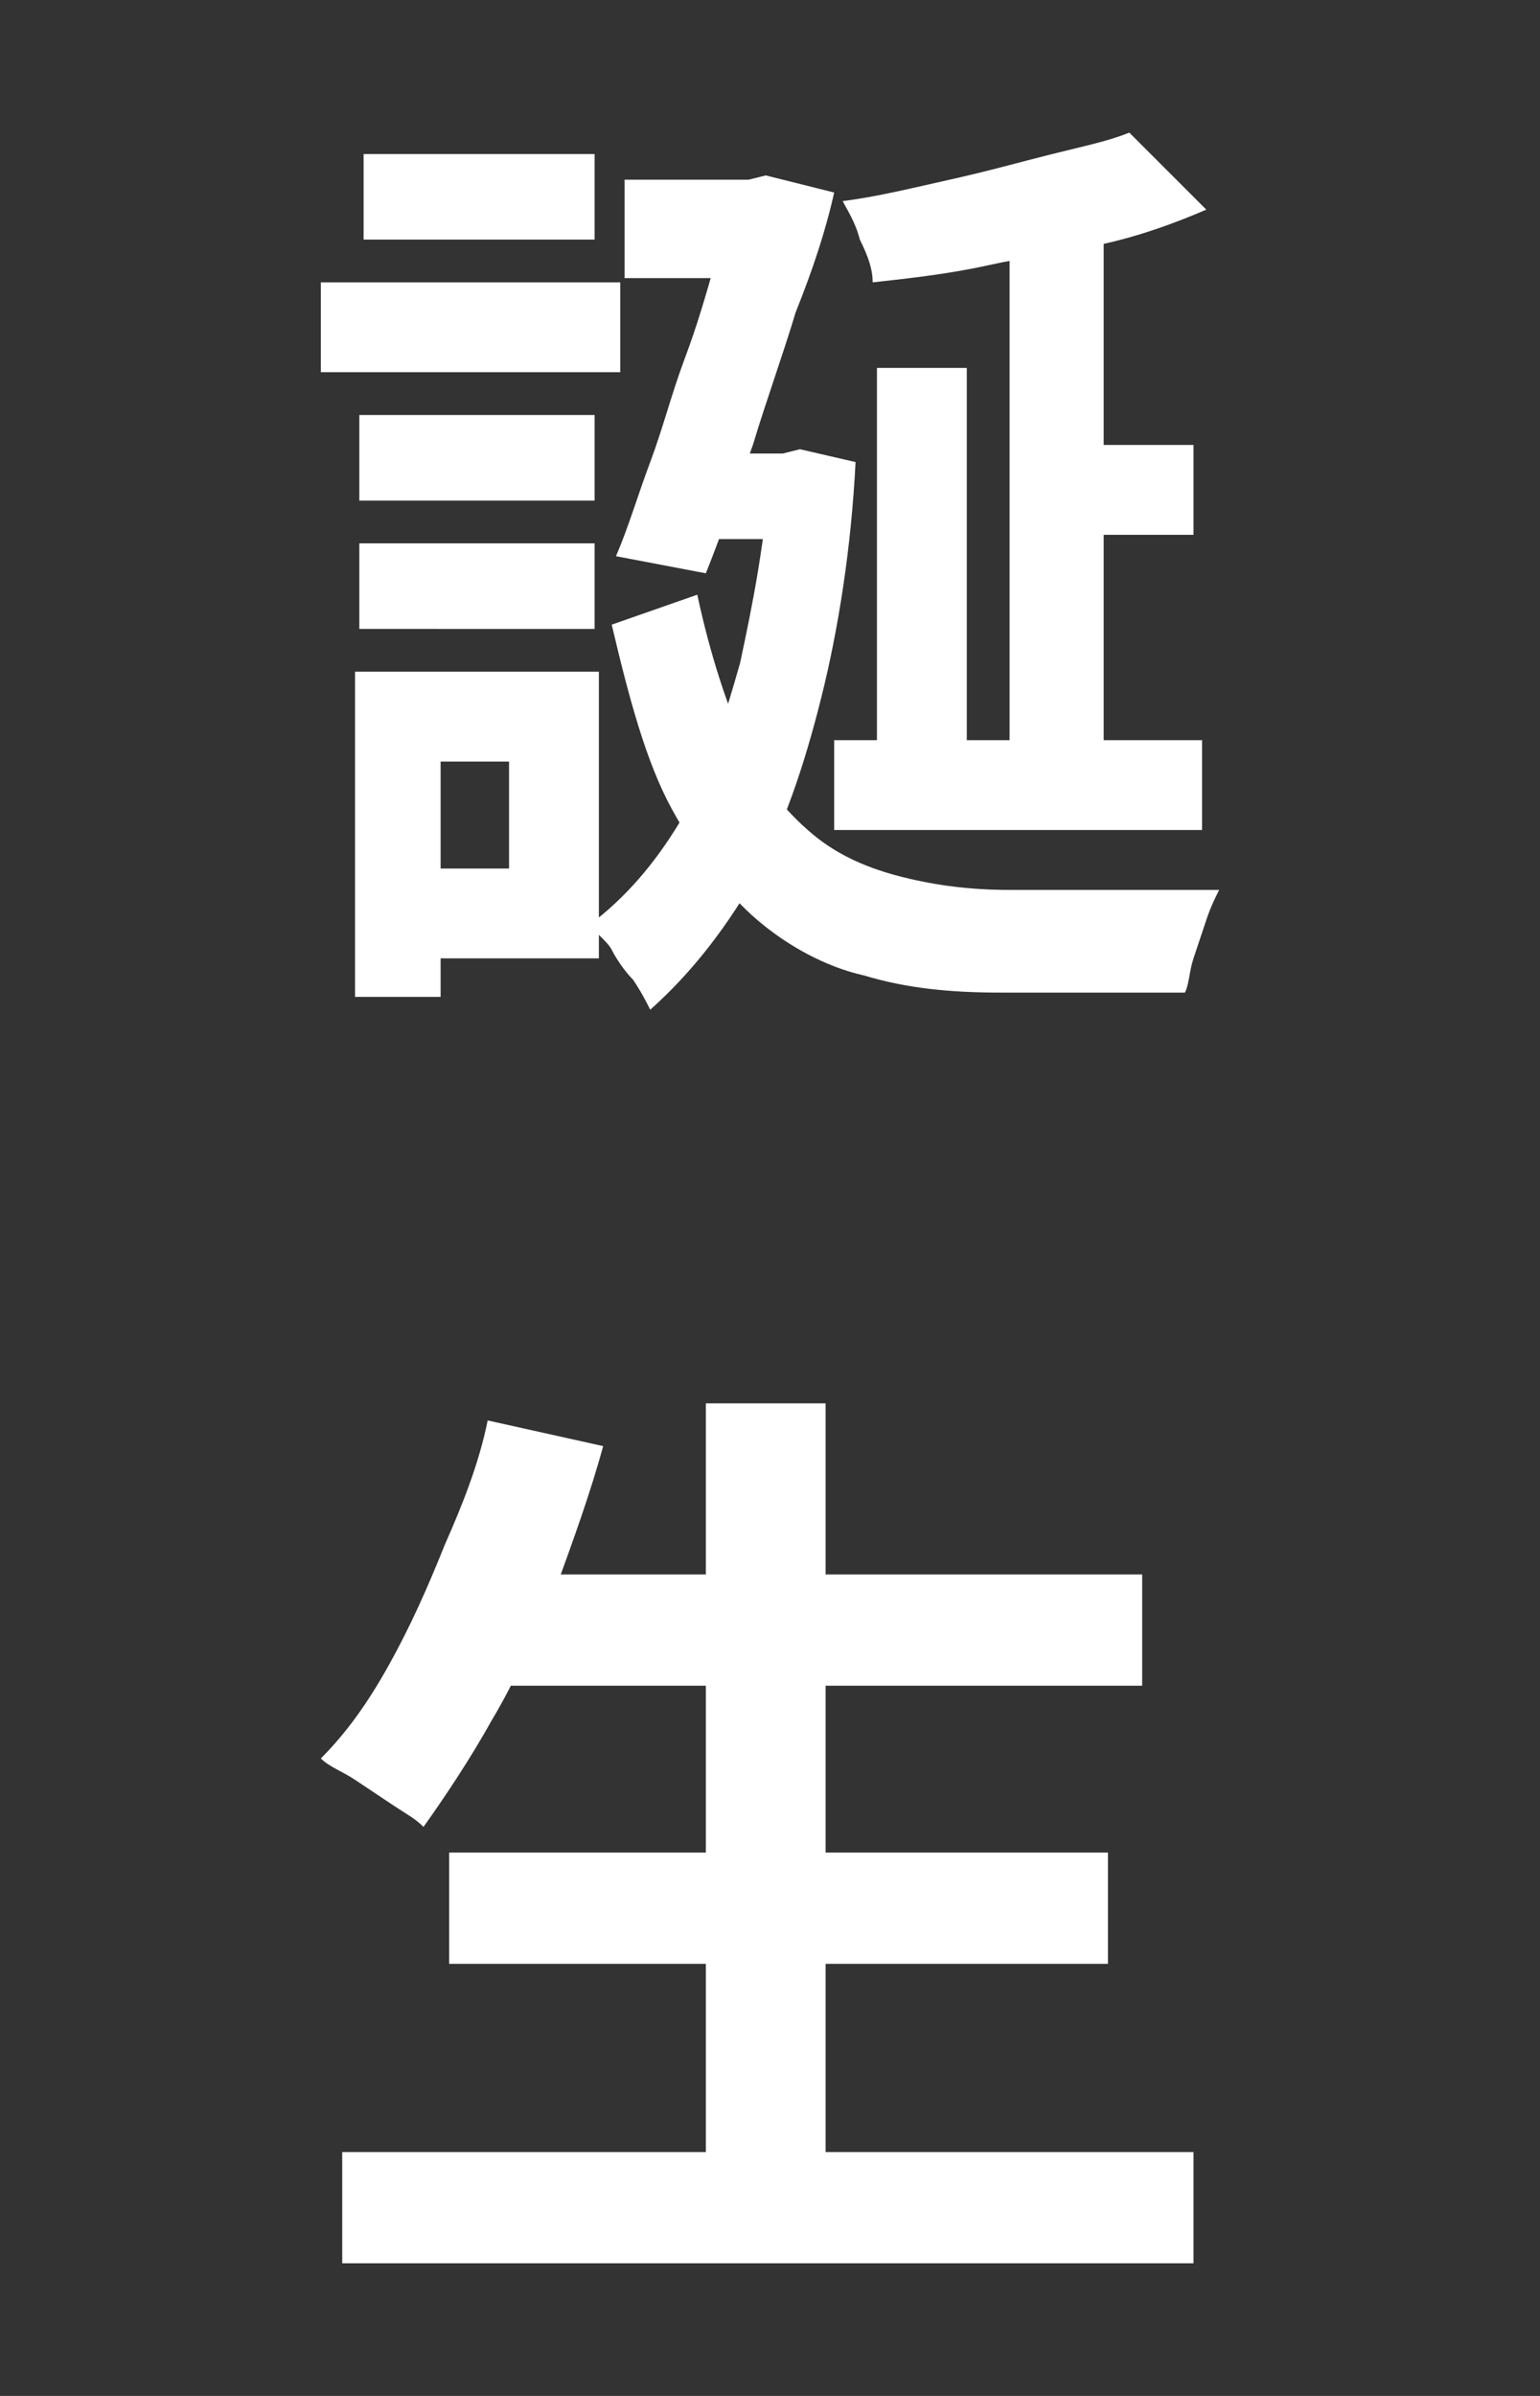
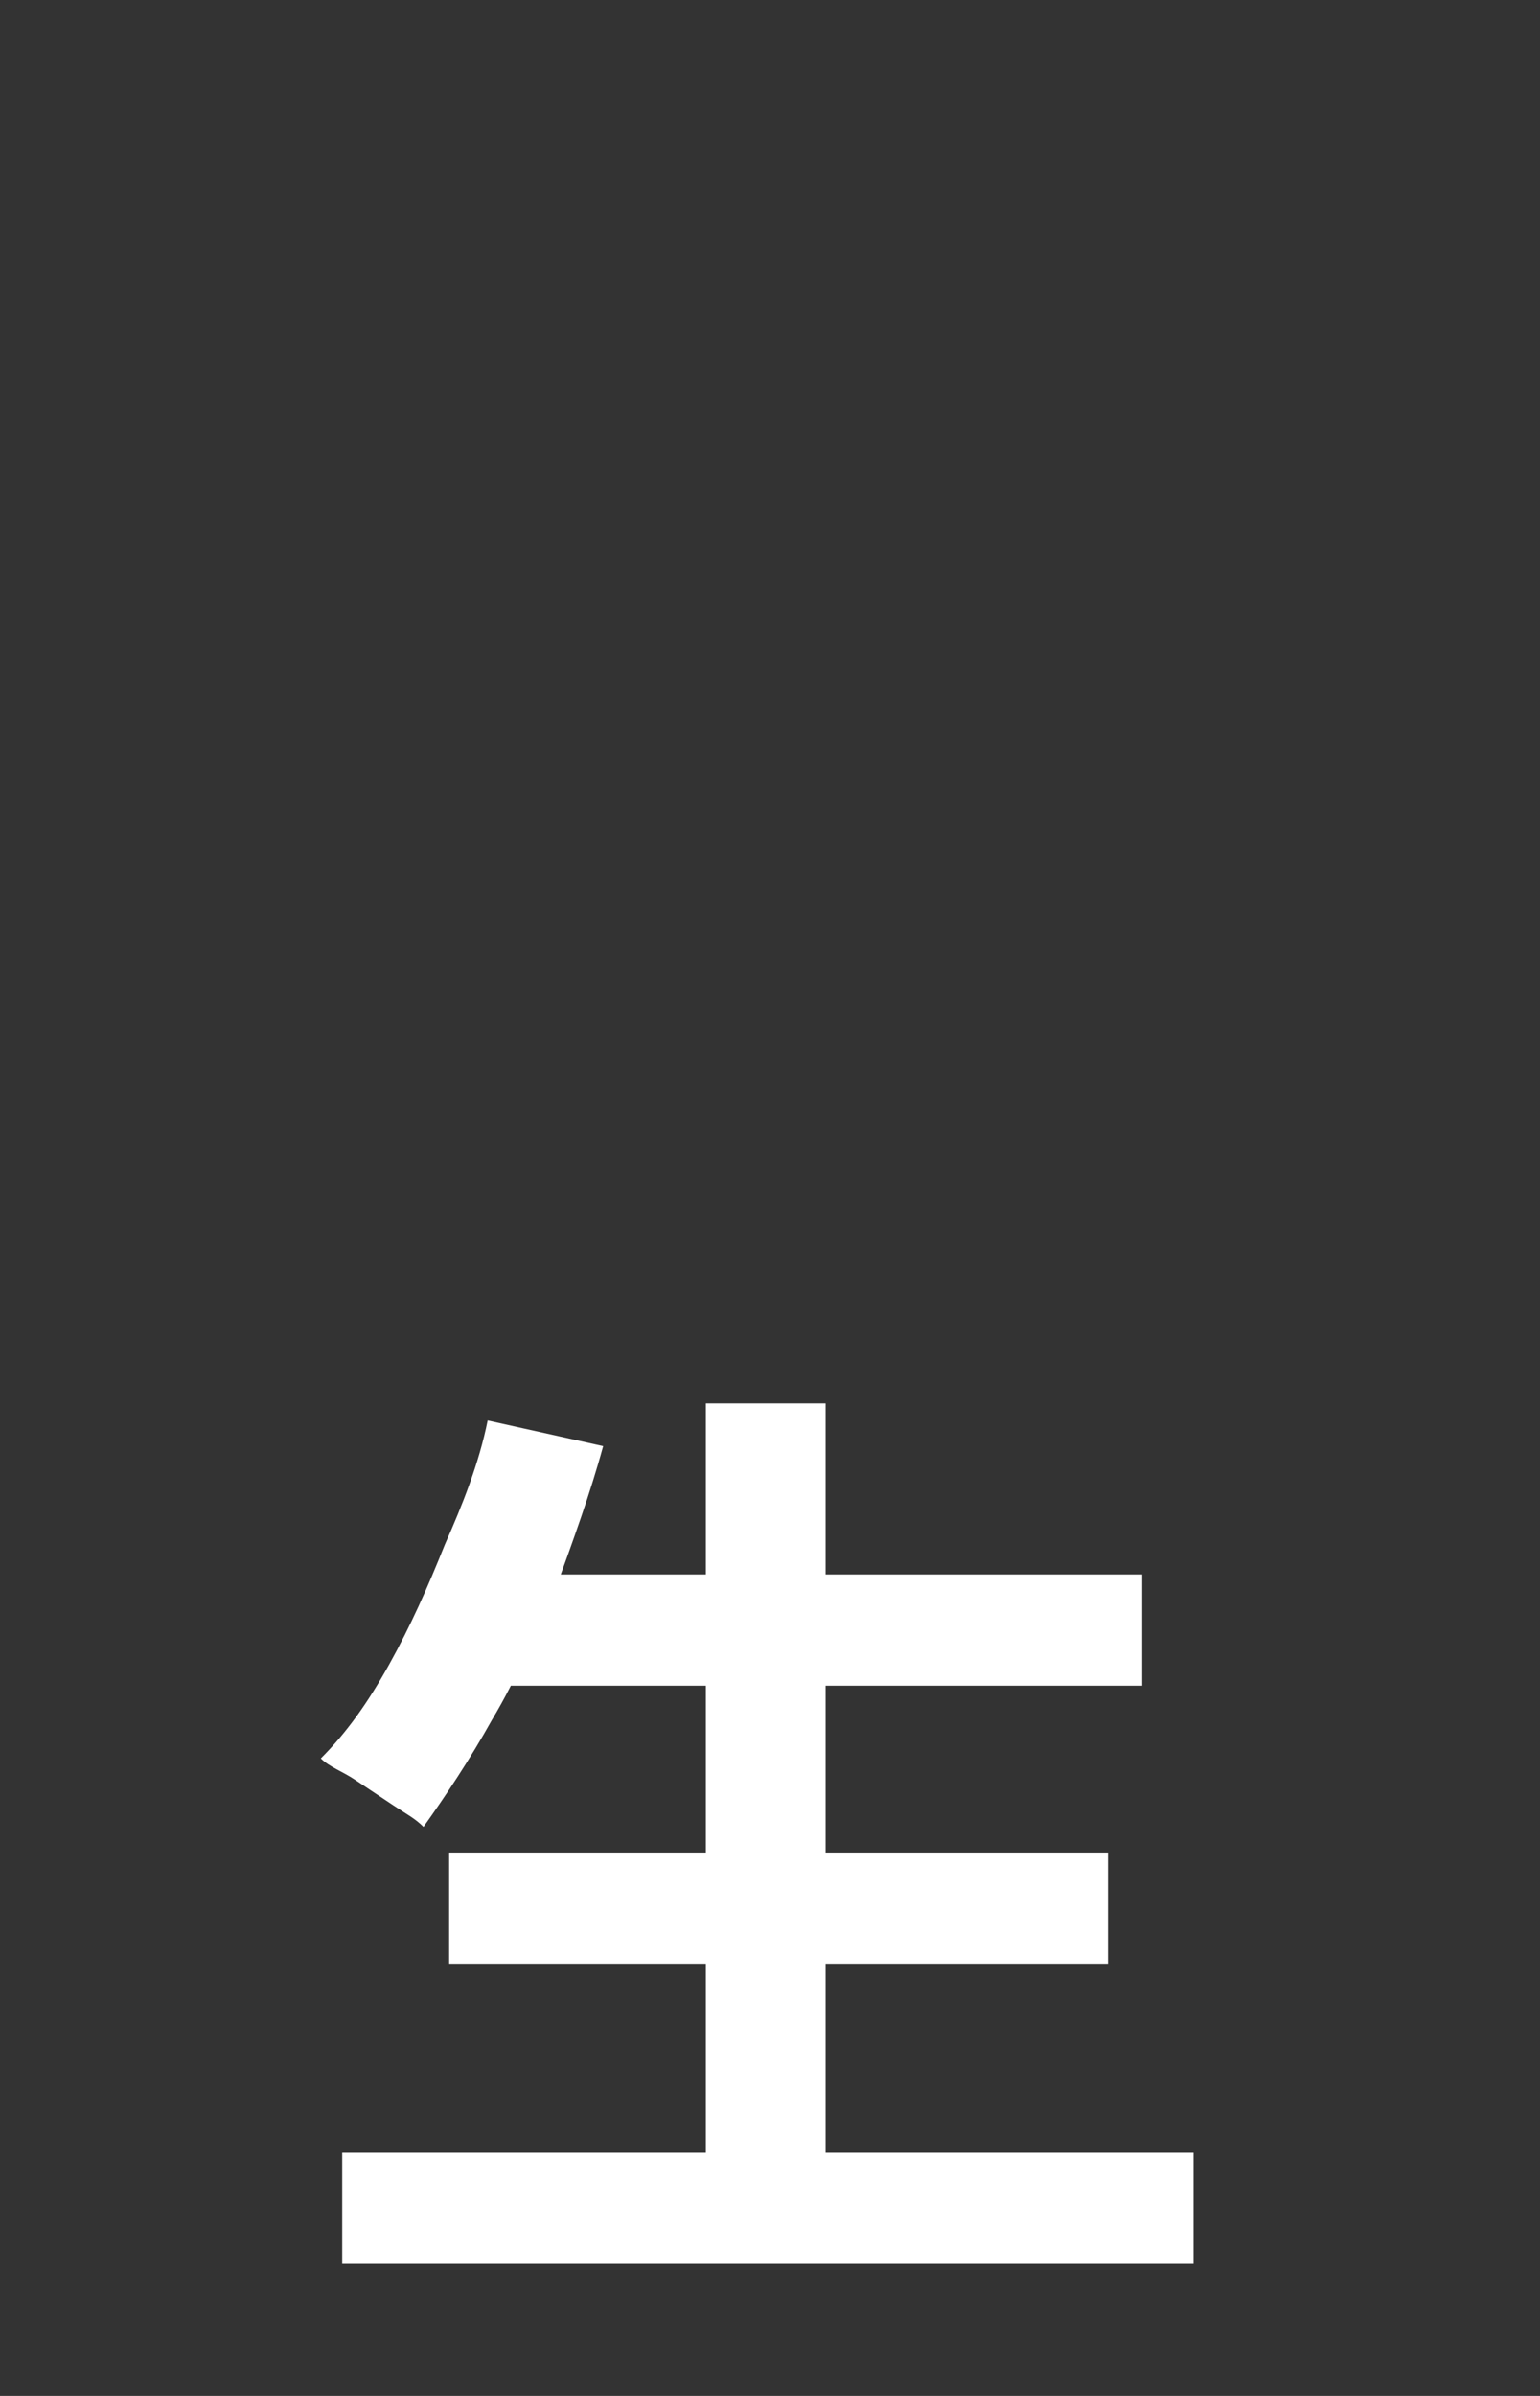
<svg xmlns="http://www.w3.org/2000/svg" version="1.1" id="レイヤー_1" x="0px" y="0px" viewBox="0 0 36 56" style="enable-background:new 0 0 36 56;" xml:space="preserve">
  <rect x="0" y="0" width="36" height="56" fill="#333333" stroke="none" />
  <style type="text/css">
	.st0{enable-background:new    ;}
	.st1{fill:#FFFFFF;}
</style>
  <g>
    <g class="st0">
-       <path class="st1" d="M7.5,6.6h7v2.1h-7V6.6z M8.3,15.7h2v7.6h-2V15.7z M8.4,9.7h5.5v2H8.4V9.7z M8.4,12.7h5.5v2H8.4V12.7z     M8.5,3.6h5.4v2H8.5V3.6z M9.5,15.7H14v6.7H9.5v-2.1h2.4v-2.5H9.5V15.7z M17.9,10.6h0.4l0.4-0.1l1.3,0.3c-0.1,2-0.4,3.9-0.8,5.5    s-0.9,3.1-1.6,4.3c-0.7,1.2-1.5,2.2-2.4,3c-0.1-0.2-0.2-0.4-0.4-0.7c-0.2-0.2-0.4-0.5-0.5-0.7s-0.4-0.4-0.5-0.6    c0.8-0.6,1.5-1.4,2.1-2.4s1-2.3,1.4-3.7c0.3-1.4,0.6-2.9,0.7-4.6v-0.3H17.9z M17.2,4.2h0.3l0.4-0.1l1.6,0.4    c-0.2,0.9-0.5,1.8-0.9,2.8c-0.3,1-0.7,2.1-1,3.1c-0.4,1.1-0.7,2-1.1,3l-2.1-0.4c0.3-0.7,0.5-1.4,0.8-2.2c0.3-0.8,0.5-1.6,0.8-2.4    s0.5-1.5,0.7-2.2s0.4-1.3,0.5-1.8L17.2,4.2L17.2,4.2z M16.3,13.9c0.3,1.4,0.7,2.6,1.1,3.5s1,1.6,1.6,2.1s1.3,0.8,2.1,1    c0.8,0.2,1.6,0.3,2.5,0.3c0.2,0,0.4,0,0.7,0s0.7,0,1.1,0s0.8,0,1.2,0c0.4,0,0.8,0,1.1,0c0.3,0,0.6,0,0.8,0    c-0.1,0.2-0.2,0.4-0.3,0.7c-0.1,0.3-0.2,0.6-0.3,0.9c-0.1,0.3-0.1,0.6-0.2,0.8h-0.9h-3.4c-1.2,0-2.2-0.1-3.2-0.4    c-0.9-0.2-1.8-0.7-2.5-1.3s-1.4-1.5-2-2.6s-1-2.6-1.4-4.3L16.3,13.9z M14.6,4.2h3.3v2.3h-3.3V4.2z M16.2,10.6h2.4v2h-2.4V10.6z     M19.5,17.3h8.6v2.1h-8.6V17.3z M26.4,3.1l1.8,1.8c-0.7,0.3-1.5,0.6-2.4,0.8S24,6,23.1,6.2c-0.9,0.2-1.8,0.3-2.7,0.4    c0-0.3-0.1-0.6-0.3-1c-0.1-0.4-0.3-0.7-0.4-0.9c0.8-0.1,1.6-0.3,2.5-0.5s1.6-0.4,2.4-0.6S25.9,3.3,26.4,3.1z M20.5,8.6h2.1v10.1    h-2.1V8.6z M23.6,4.8h2.2v13.9h-2.2V4.8z M24.6,10.4h3.3v2.1h-3.3V10.4z" />
-     </g>
+       </g>
    <g class="st0">
      <path class="st1" d="M11.4,33.2l2.7,0.6c-0.3,1.1-0.7,2.2-1.1,3.3c-0.5,1.1-0.9,2.1-1.5,3.1c-0.5,0.9-1.1,1.8-1.6,2.5    c-0.2-0.2-0.4-0.3-0.7-0.5c-0.3-0.2-0.6-0.4-0.9-0.6s-0.6-0.3-0.8-0.5c0.6-0.6,1.1-1.3,1.6-2.2c0.5-0.9,0.9-1.8,1.3-2.8    C10.8,35.2,11.2,34.2,11.4,33.2z M8,50.3h19.9v2.6H8V50.3z M10.5,43.3h15.4v2.6H10.5V43.3z M11.4,36.8h15.3v2.6H11.4V36.8z     M16.5,32.8h2.8v18.7h-2.8V32.8z" />
    </g>
  </g>
</svg>